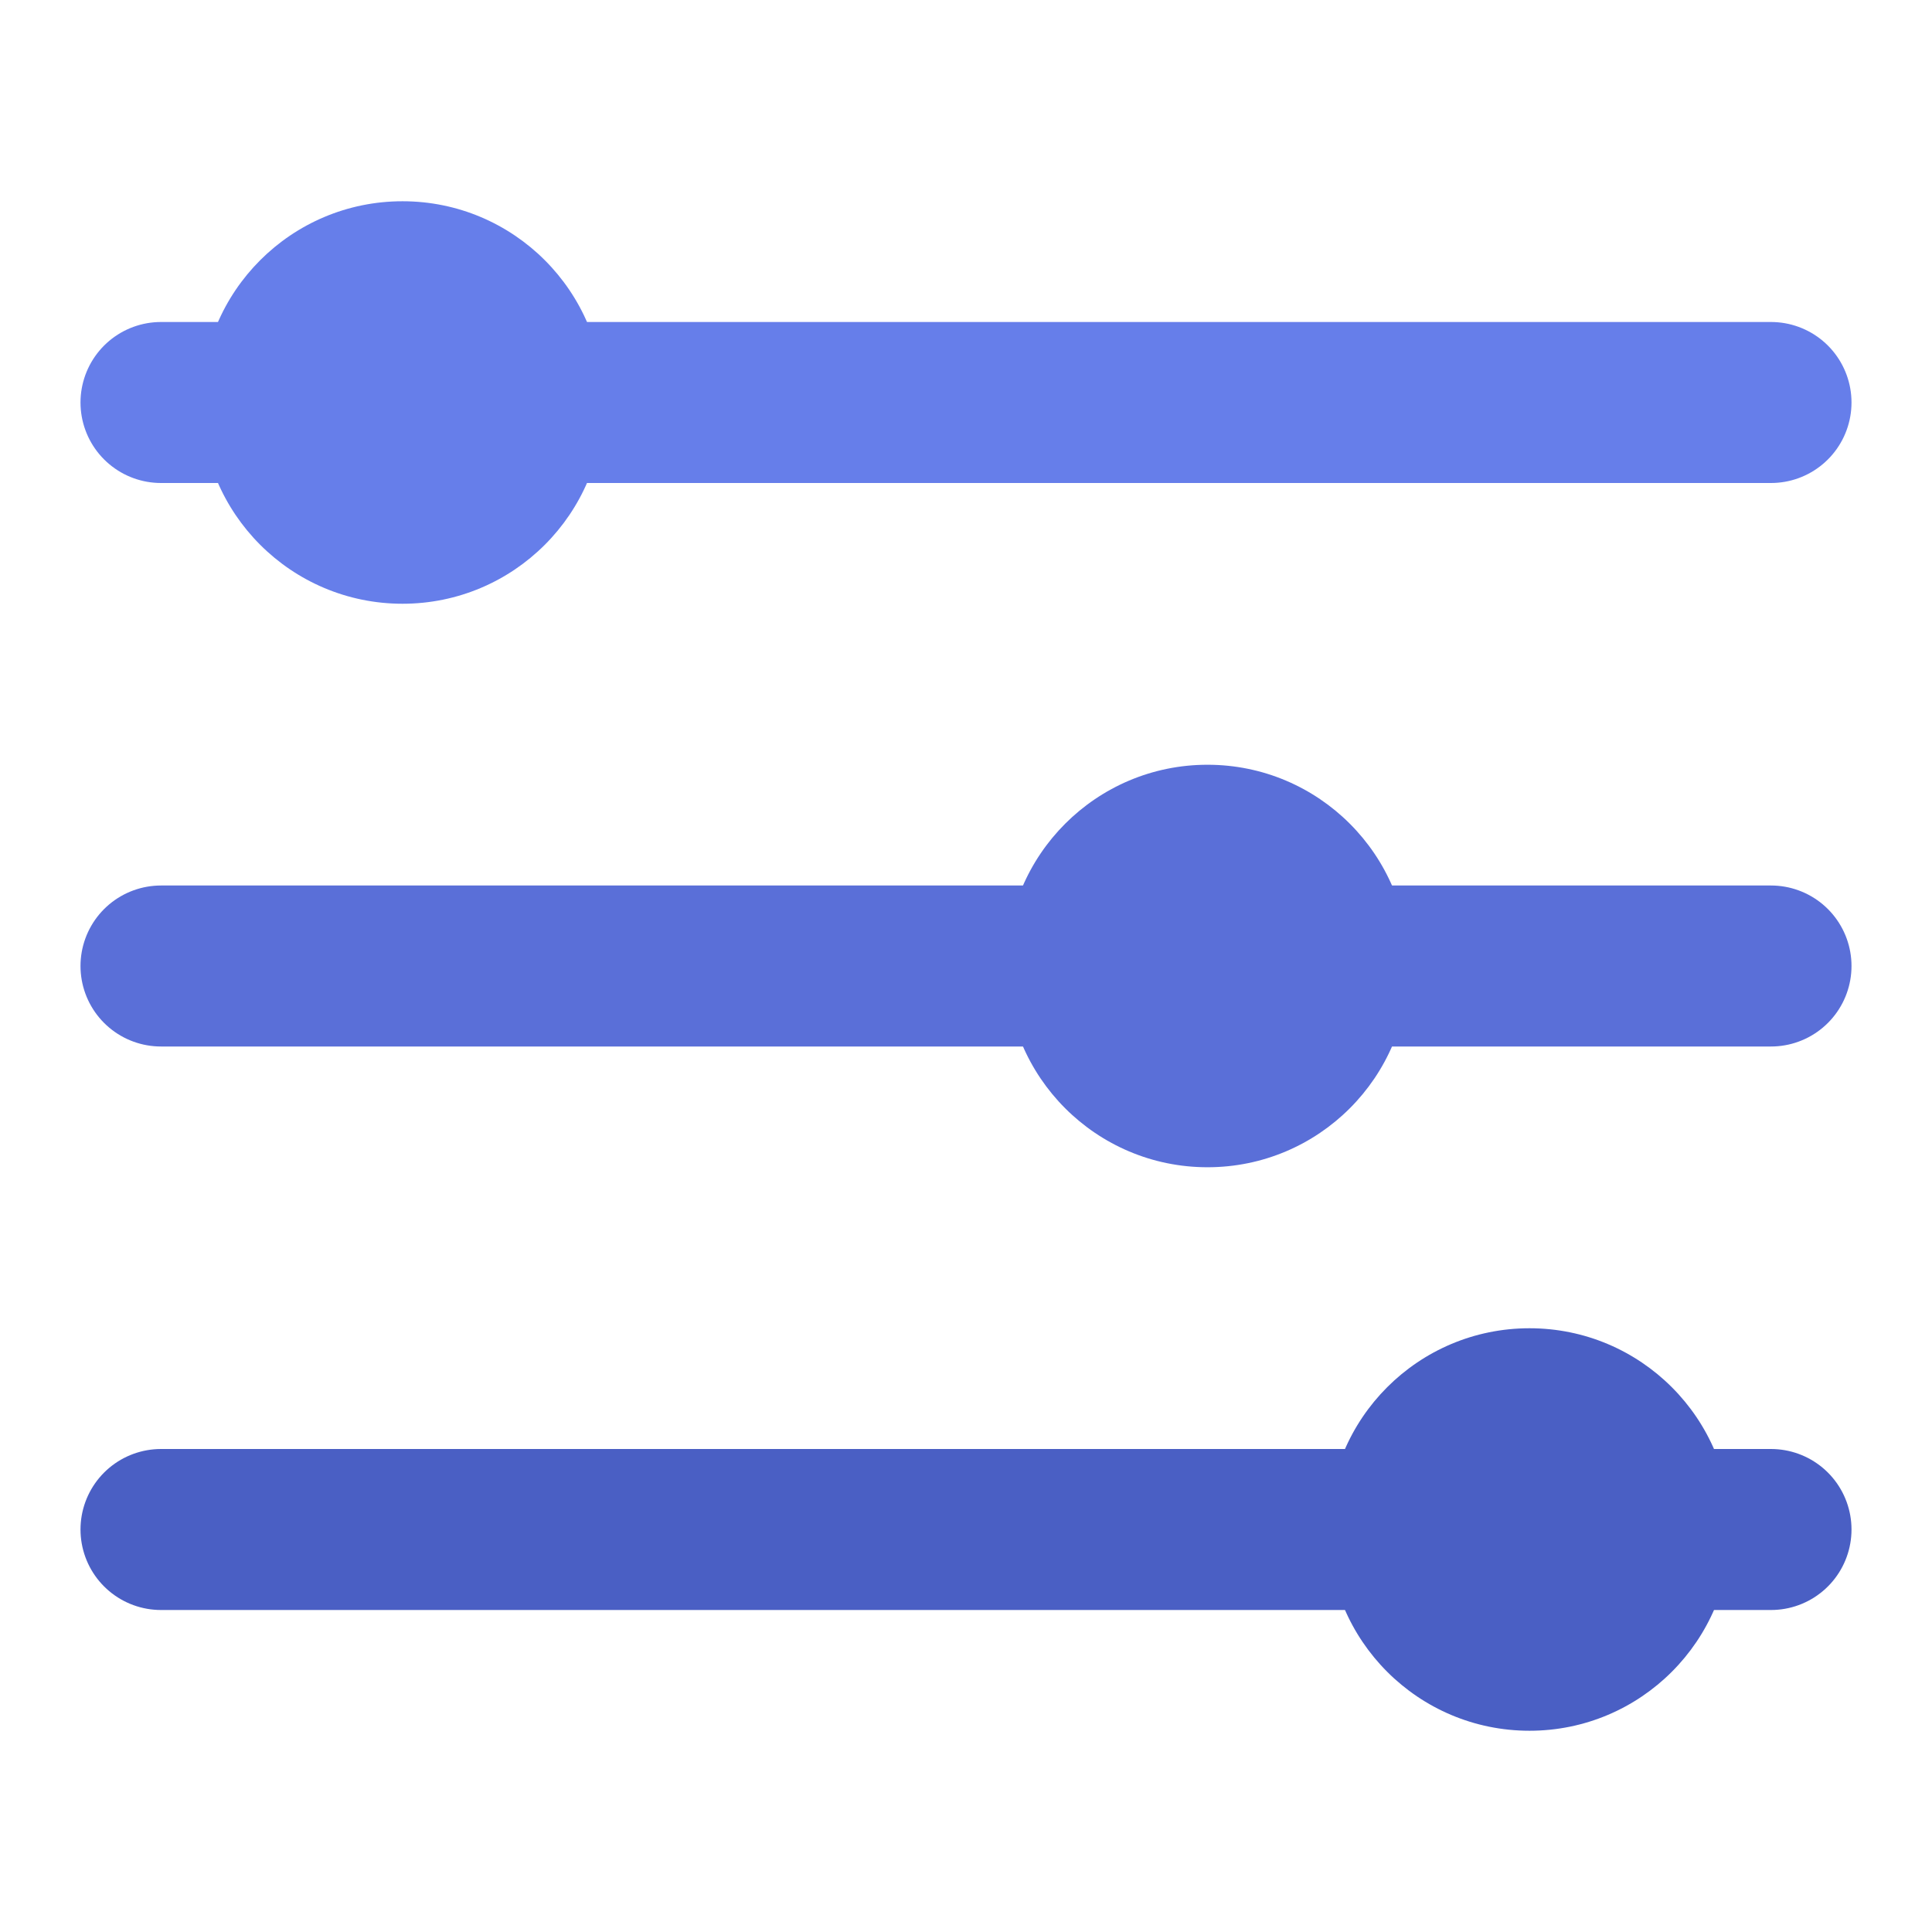
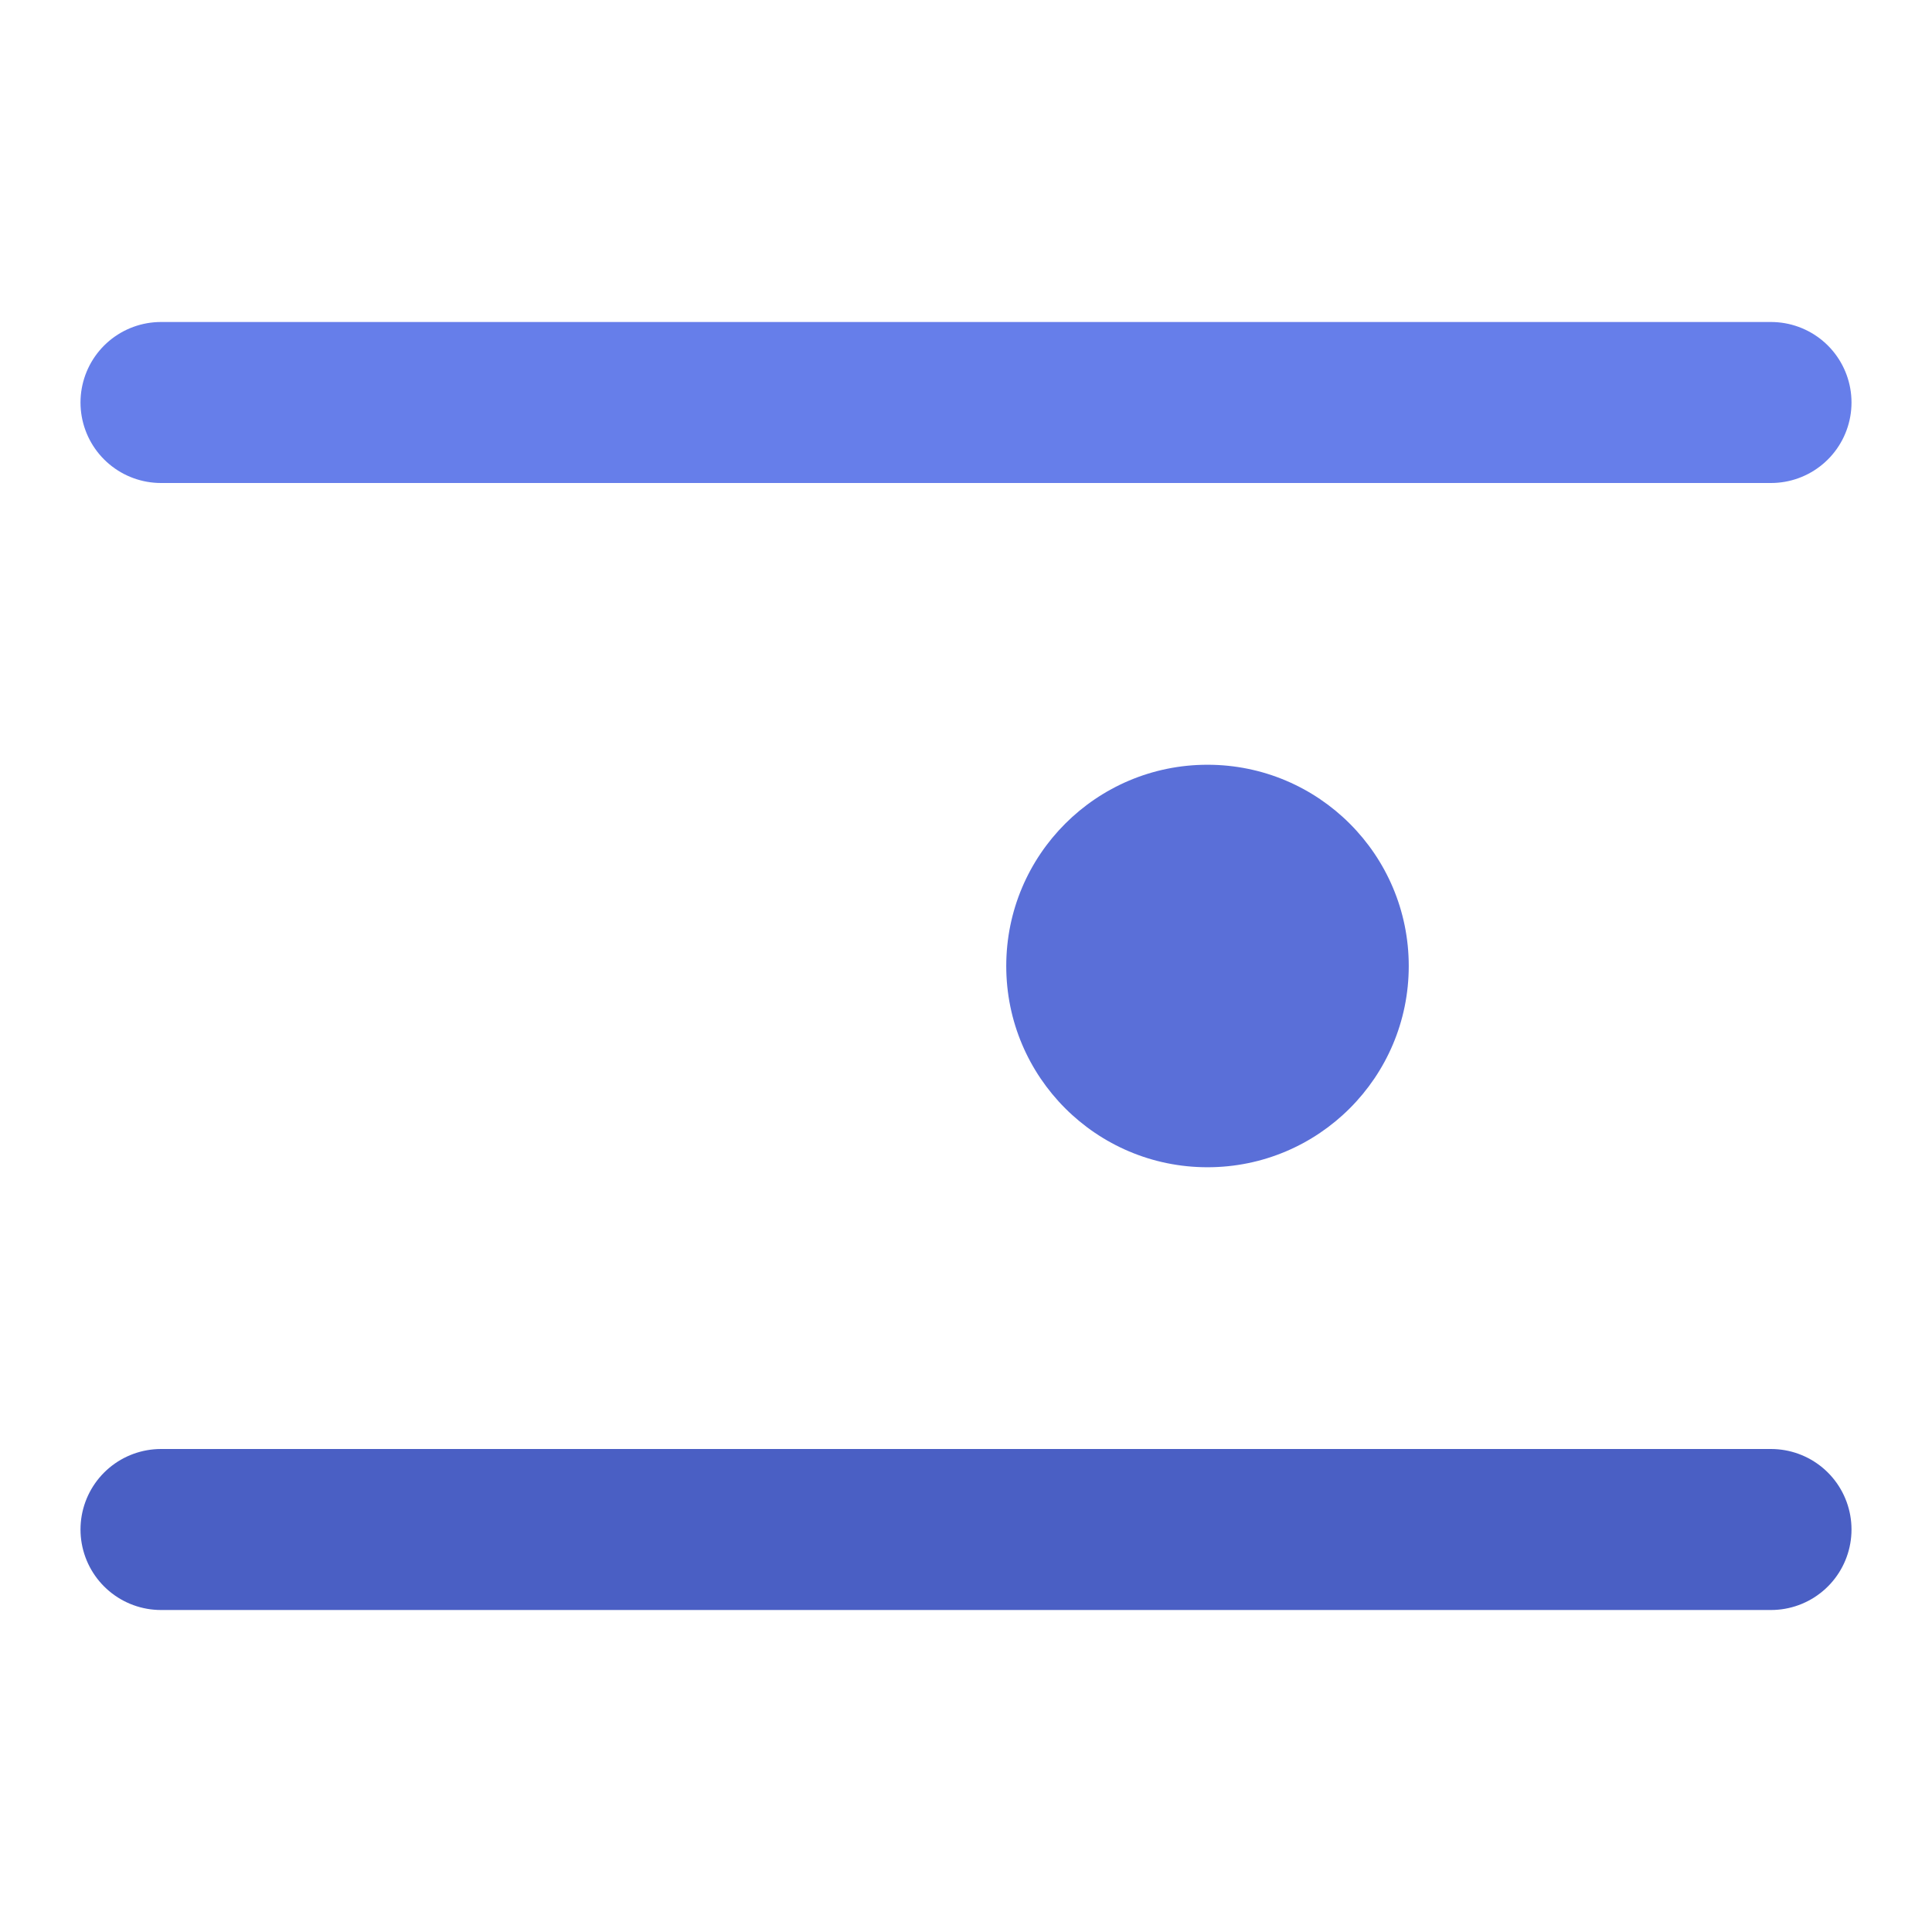
<svg xmlns="http://www.w3.org/2000/svg" viewBox="0 0 24 24" fill="none">
  <line x1="2" y1="5" x2="22" y2="5" stroke="#667eea" stroke-width="2" stroke-linecap="round" />
-   <circle cx="5" cy="5" r="2.5" fill="#667eea" />
-   <line x1="2" y1="12" x2="22" y2="12" stroke="#5a6fd8" stroke-width="2" stroke-linecap="round" />
  <circle cx="15" cy="12" r="2.5" fill="#5a6fd8" />
  <line x1="2" y1="19" x2="22" y2="19" stroke="#4a5fc4" stroke-width="2" stroke-linecap="round" />
-   <circle cx="19" cy="19" r="2.5" fill="#4a5fc4" />
</svg>